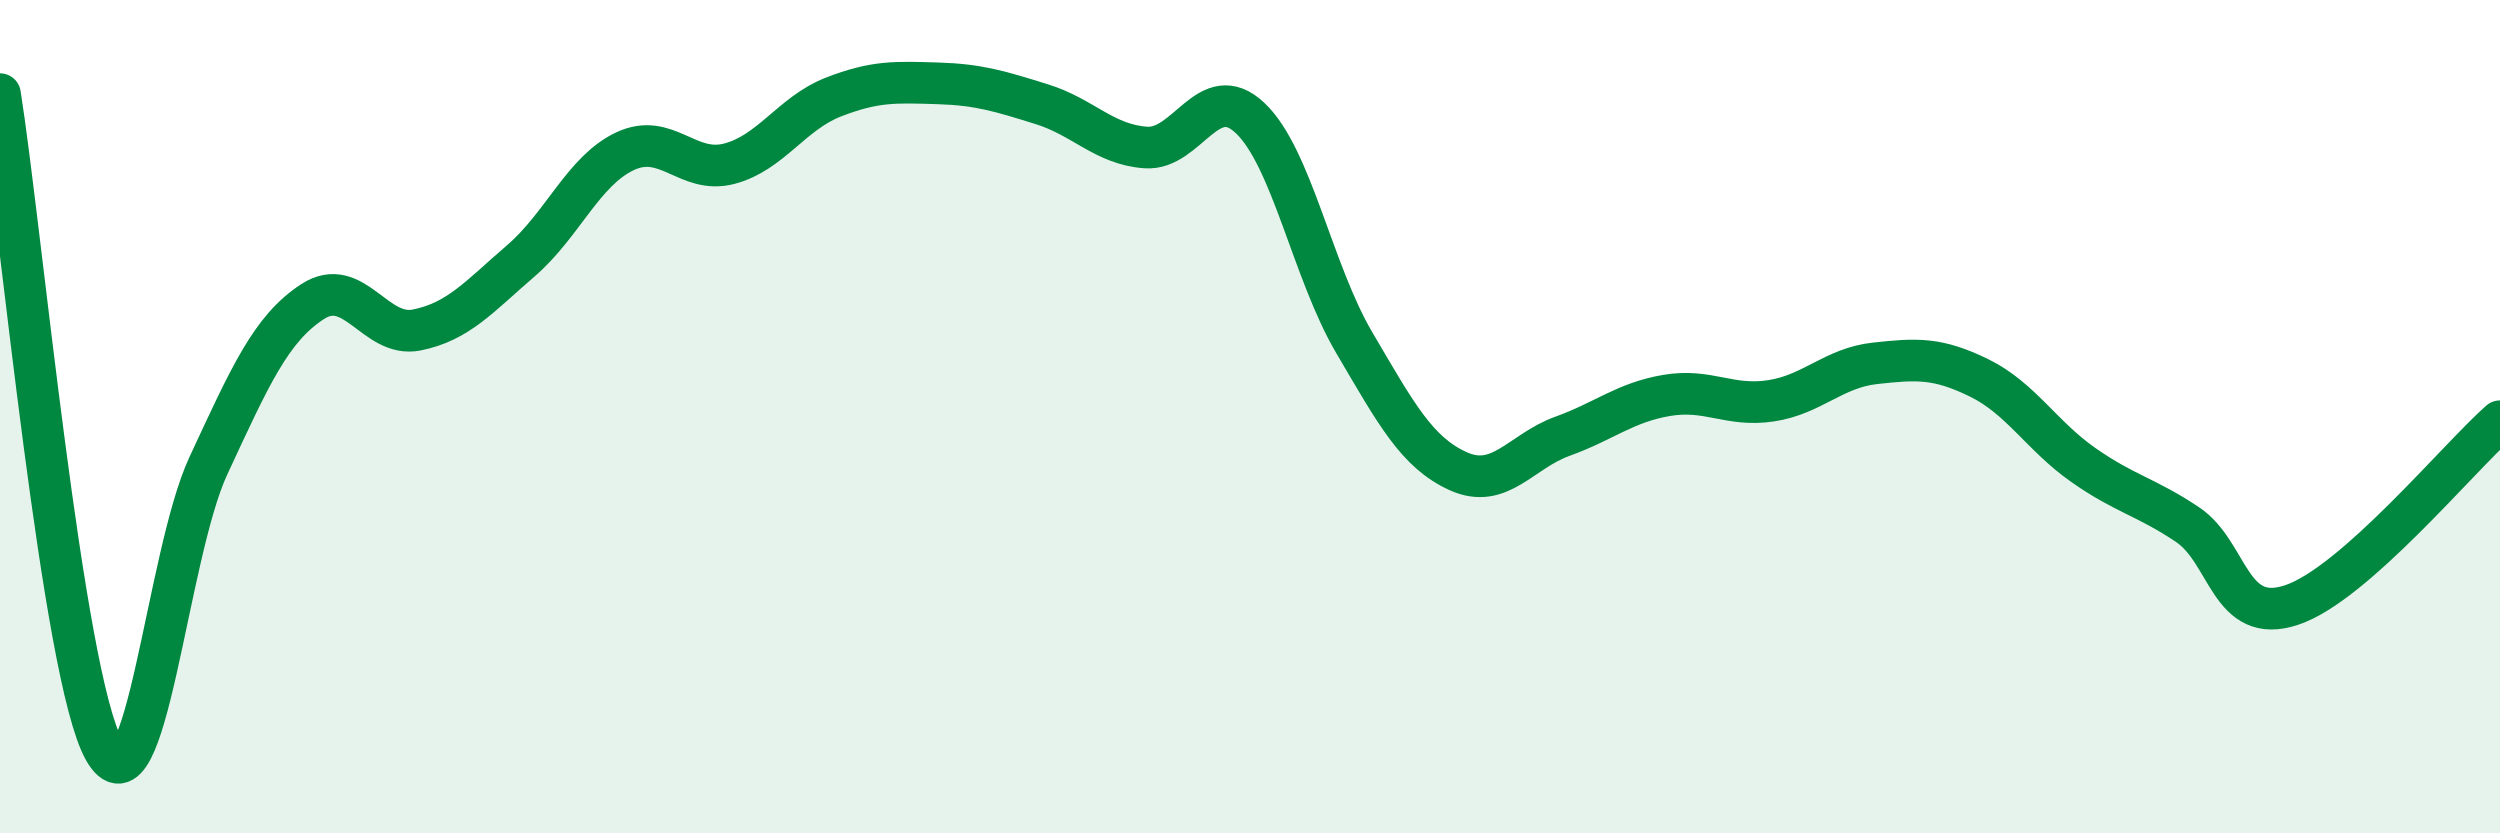
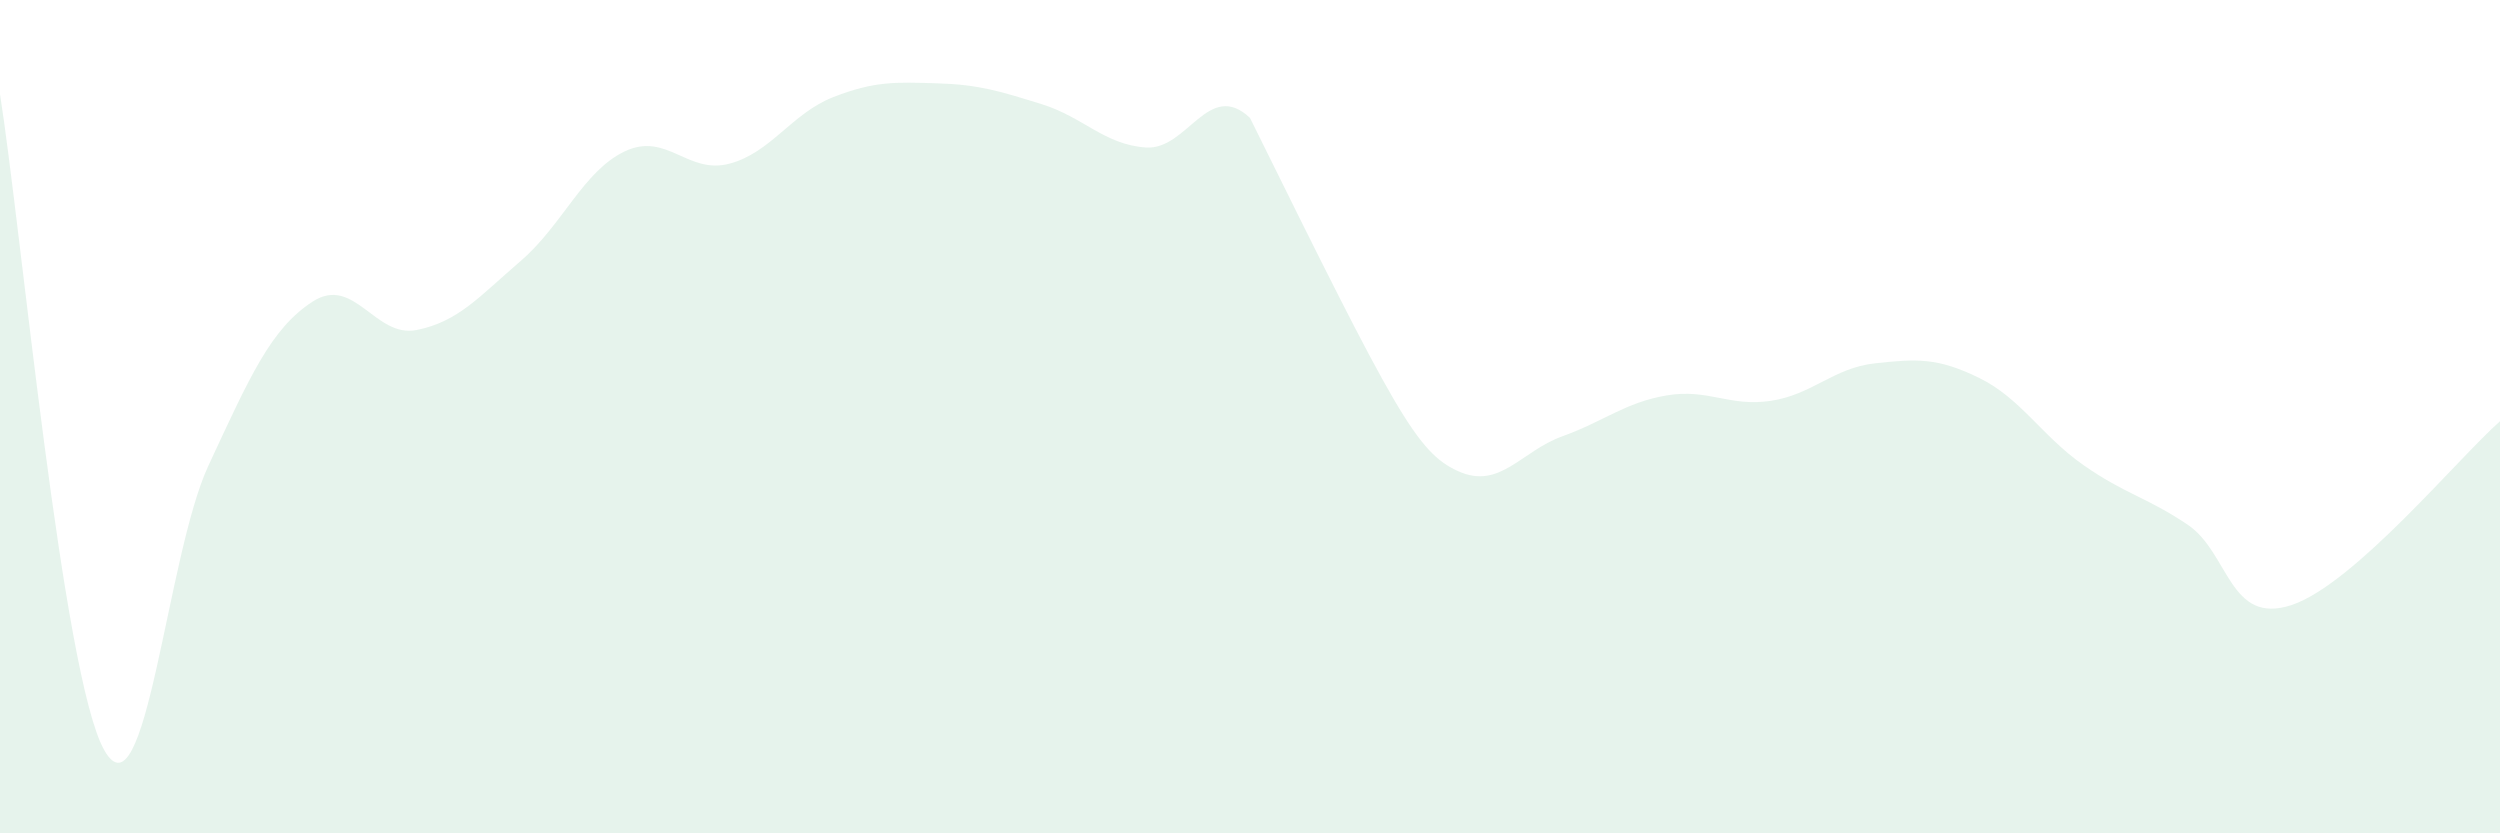
<svg xmlns="http://www.w3.org/2000/svg" width="60" height="20" viewBox="0 0 60 20">
-   <path d="M 0,2.26 C 0.5,5.41 1.5,16.22 2.5,18 C 3.5,19.78 4,13.33 5,11.18 C 6,9.03 6.5,7.89 7.5,7.24 C 8.5,6.59 9,8.12 10,7.92 C 11,7.72 11.5,7.12 12.5,6.26 C 13.5,5.4 14,4.1 15,3.63 C 16,3.16 16.5,4.19 17.5,3.93 C 18.5,3.67 19,2.72 20,2.33 C 21,1.94 21.5,1.97 22.5,2 C 23.5,2.03 24,2.19 25,2.5 C 26,2.81 26.5,3.47 27.5,3.54 C 28.5,3.61 29,1.89 30,2.83 C 31,3.77 31.5,6.52 32.5,8.22 C 33.5,9.92 34,10.86 35,11.31 C 36,11.76 36.5,10.83 37.5,10.47 C 38.5,10.11 39,9.66 40,9.49 C 41,9.32 41.5,9.77 42.5,9.62 C 43.5,9.47 44,8.83 45,8.72 C 46,8.61 46.5,8.58 47.5,9.07 C 48.5,9.56 49,10.46 50,11.16 C 51,11.86 51.5,11.92 52.5,12.59 C 53.5,13.26 53.5,15.02 55,14.52 C 56.5,14.02 59,10.99 60,10.11L60 20L0 20Z" fill="#008740" opacity="0.1" stroke-linecap="round" stroke-linejoin="round" />
-   <path d="M 0,2.26 C 0.5,5.41 1.5,16.22 2.5,18 C 3.5,19.78 4,13.33 5,11.18 C 6,9.03 6.5,7.89 7.5,7.24 C 8.5,6.59 9,8.12 10,7.92 C 11,7.72 11.5,7.12 12.5,6.26 C 13.5,5.4 14,4.1 15,3.63 C 16,3.16 16.5,4.19 17.5,3.93 C 18.5,3.67 19,2.72 20,2.33 C 21,1.94 21.5,1.97 22.5,2 C 23.5,2.03 24,2.19 25,2.5 C 26,2.81 26.5,3.47 27.5,3.54 C 28.5,3.61 29,1.89 30,2.83 C 31,3.77 31.5,6.52 32.5,8.22 C 33.5,9.92 34,10.86 35,11.31 C 36,11.76 36.5,10.83 37.5,10.47 C 38.5,10.11 39,9.66 40,9.49 C 41,9.32 41.5,9.77 42.5,9.62 C 43.5,9.47 44,8.83 45,8.72 C 46,8.61 46.5,8.58 47.5,9.07 C 48.5,9.56 49,10.46 50,11.16 C 51,11.86 51.5,11.92 52.5,12.59 C 53.5,13.26 53.5,15.02 55,14.52 C 56.5,14.02 59,10.99 60,10.11" stroke="#008740" stroke-width="1" fill="none" stroke-linecap="round" stroke-linejoin="round" />
+   <path d="M 0,2.26 C 0.5,5.41 1.5,16.22 2.5,18 C 3.5,19.78 4,13.33 5,11.18 C 6,9.03 6.5,7.89 7.5,7.24 C 8.5,6.59 9,8.12 10,7.92 C 11,7.72 11.5,7.12 12.5,6.26 C 13.5,5.4 14,4.1 15,3.63 C 16,3.16 16.5,4.19 17.5,3.93 C 18.5,3.67 19,2.72 20,2.33 C 21,1.94 21.5,1.97 22.5,2 C 23.5,2.03 24,2.19 25,2.5 C 26,2.81 26.5,3.47 27.5,3.54 C 28.5,3.61 29,1.89 30,2.83 C 33.5,9.92 34,10.86 35,11.31 C 36,11.76 36.5,10.83 37.5,10.47 C 38.5,10.11 39,9.66 40,9.49 C 41,9.32 41.5,9.77 42.5,9.62 C 43.5,9.47 44,8.83 45,8.72 C 46,8.61 46.5,8.58 47.5,9.07 C 48.5,9.56 49,10.46 50,11.16 C 51,11.86 51.5,11.92 52.5,12.59 C 53.5,13.26 53.5,15.02 55,14.52 C 56.5,14.02 59,10.99 60,10.11L60 20L0 20Z" fill="#008740" opacity="0.1" stroke-linecap="round" stroke-linejoin="round" />
</svg>